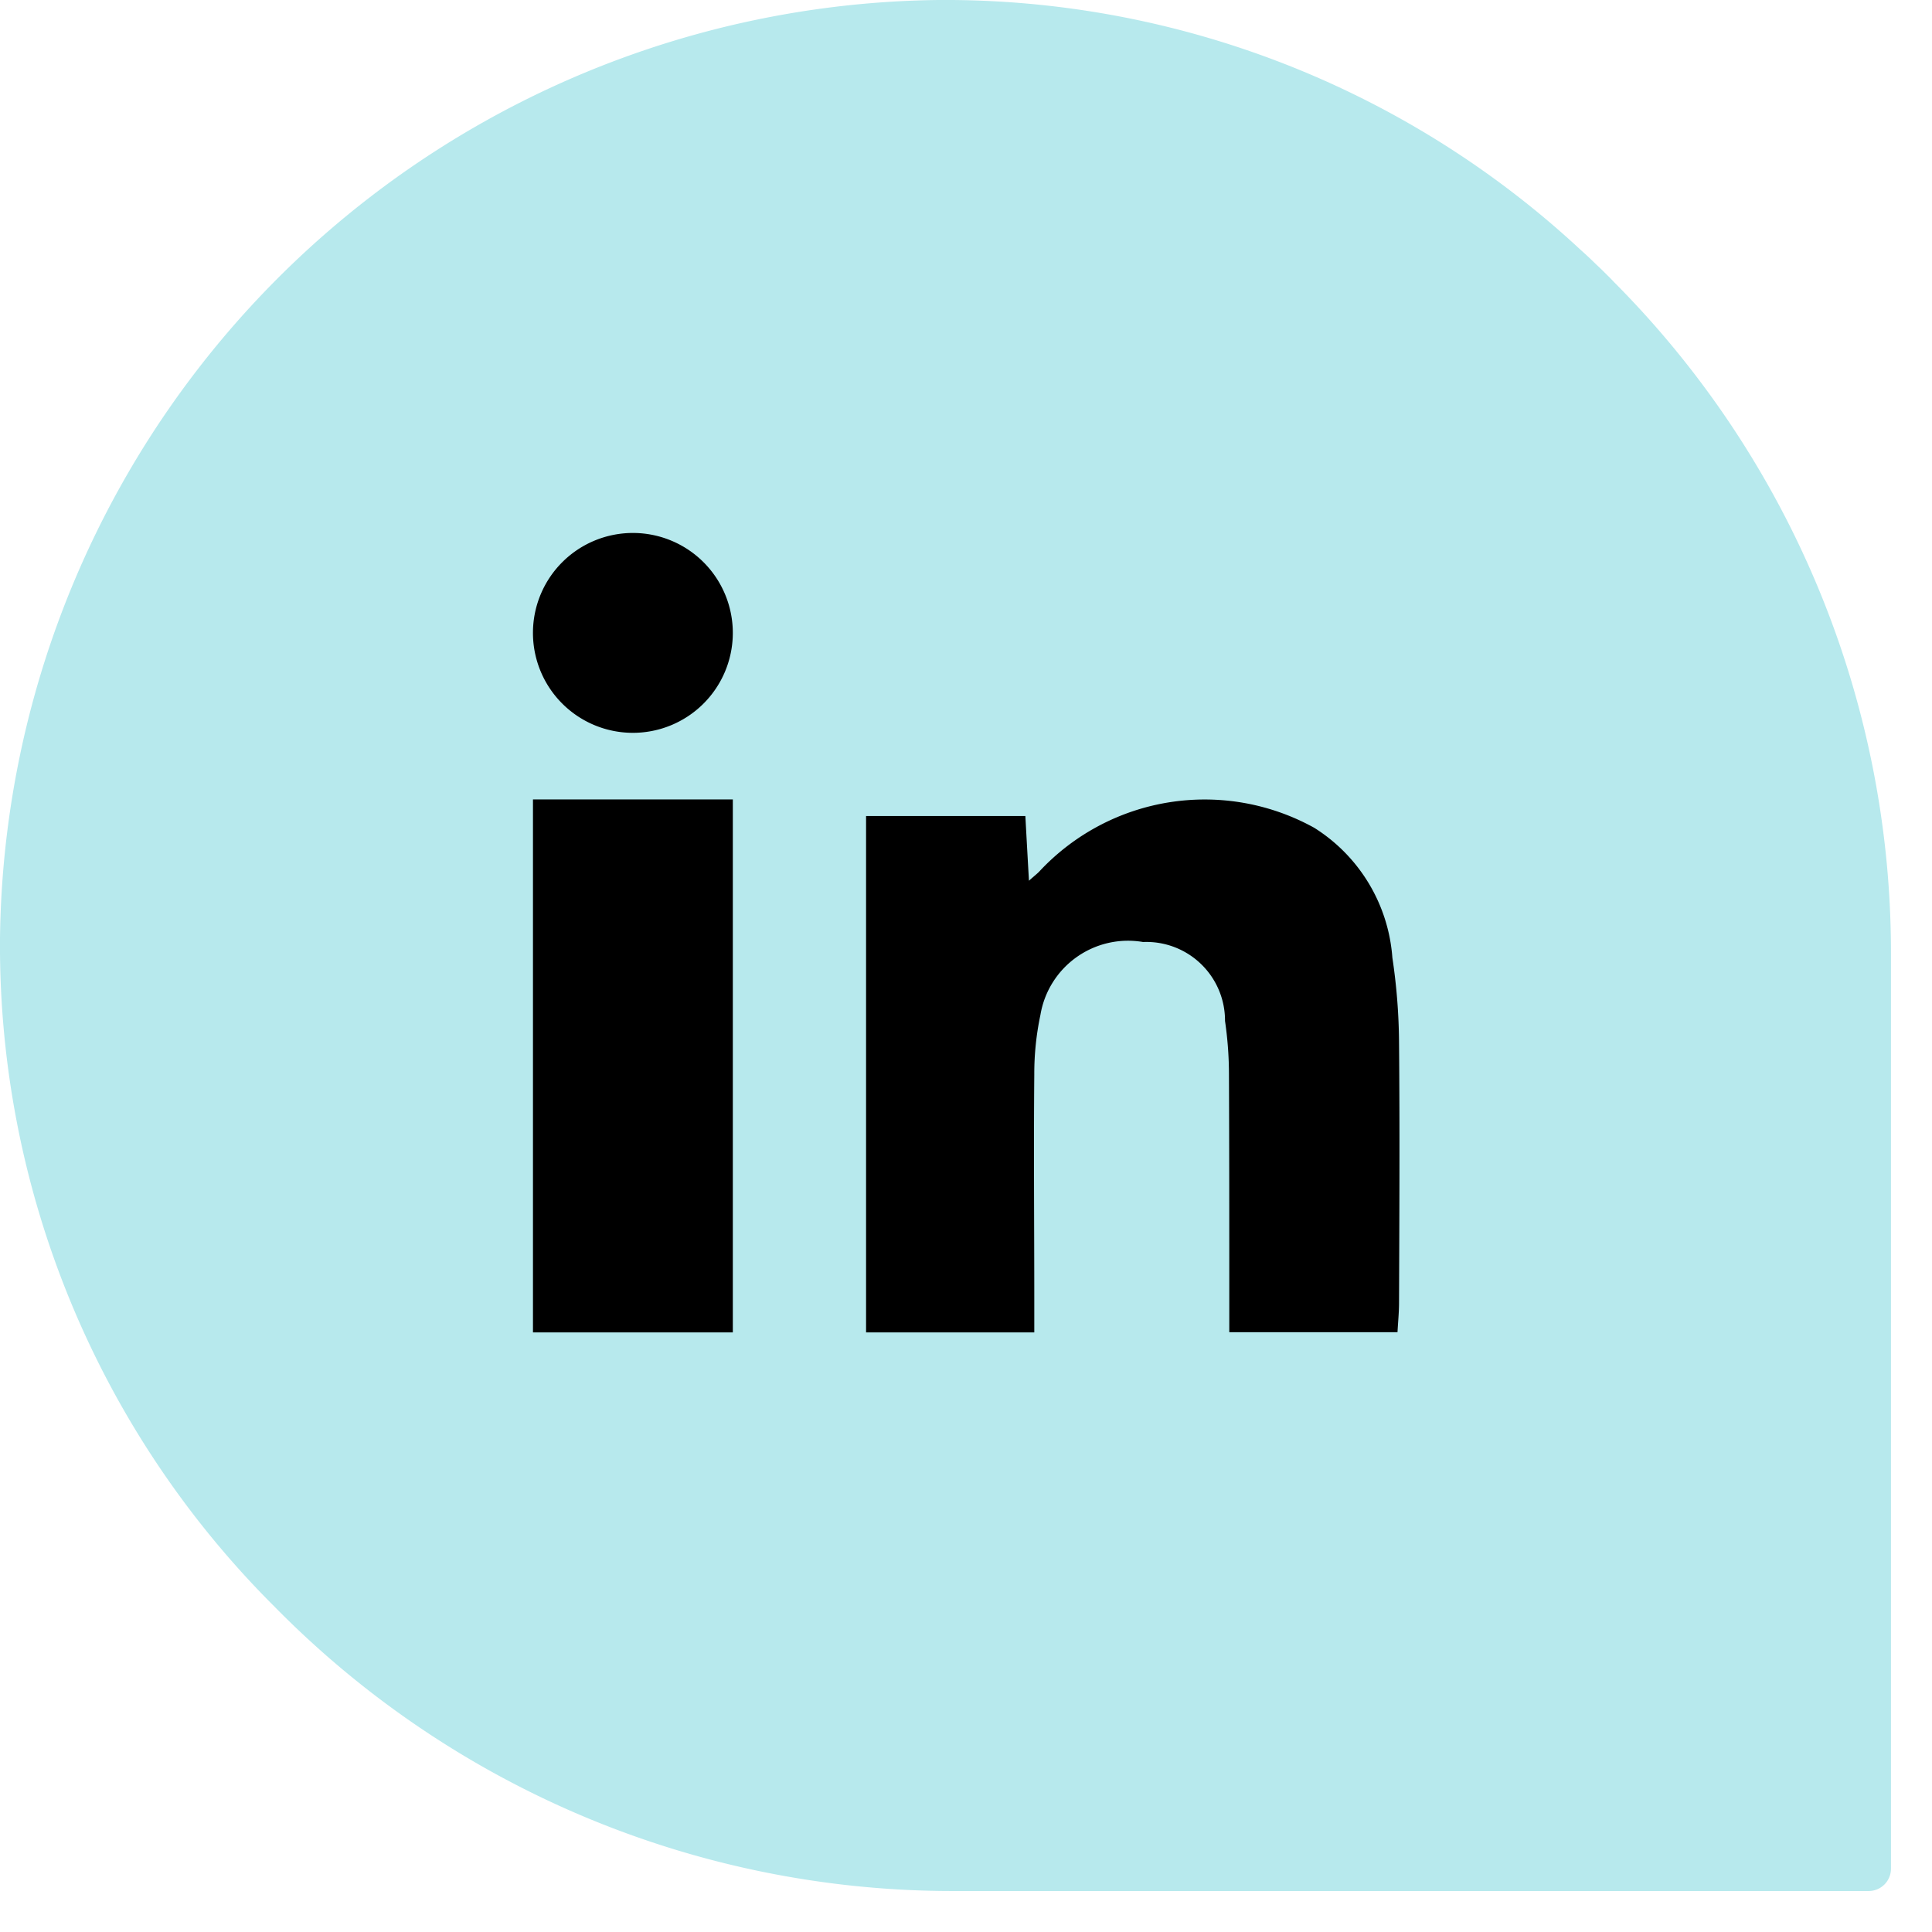
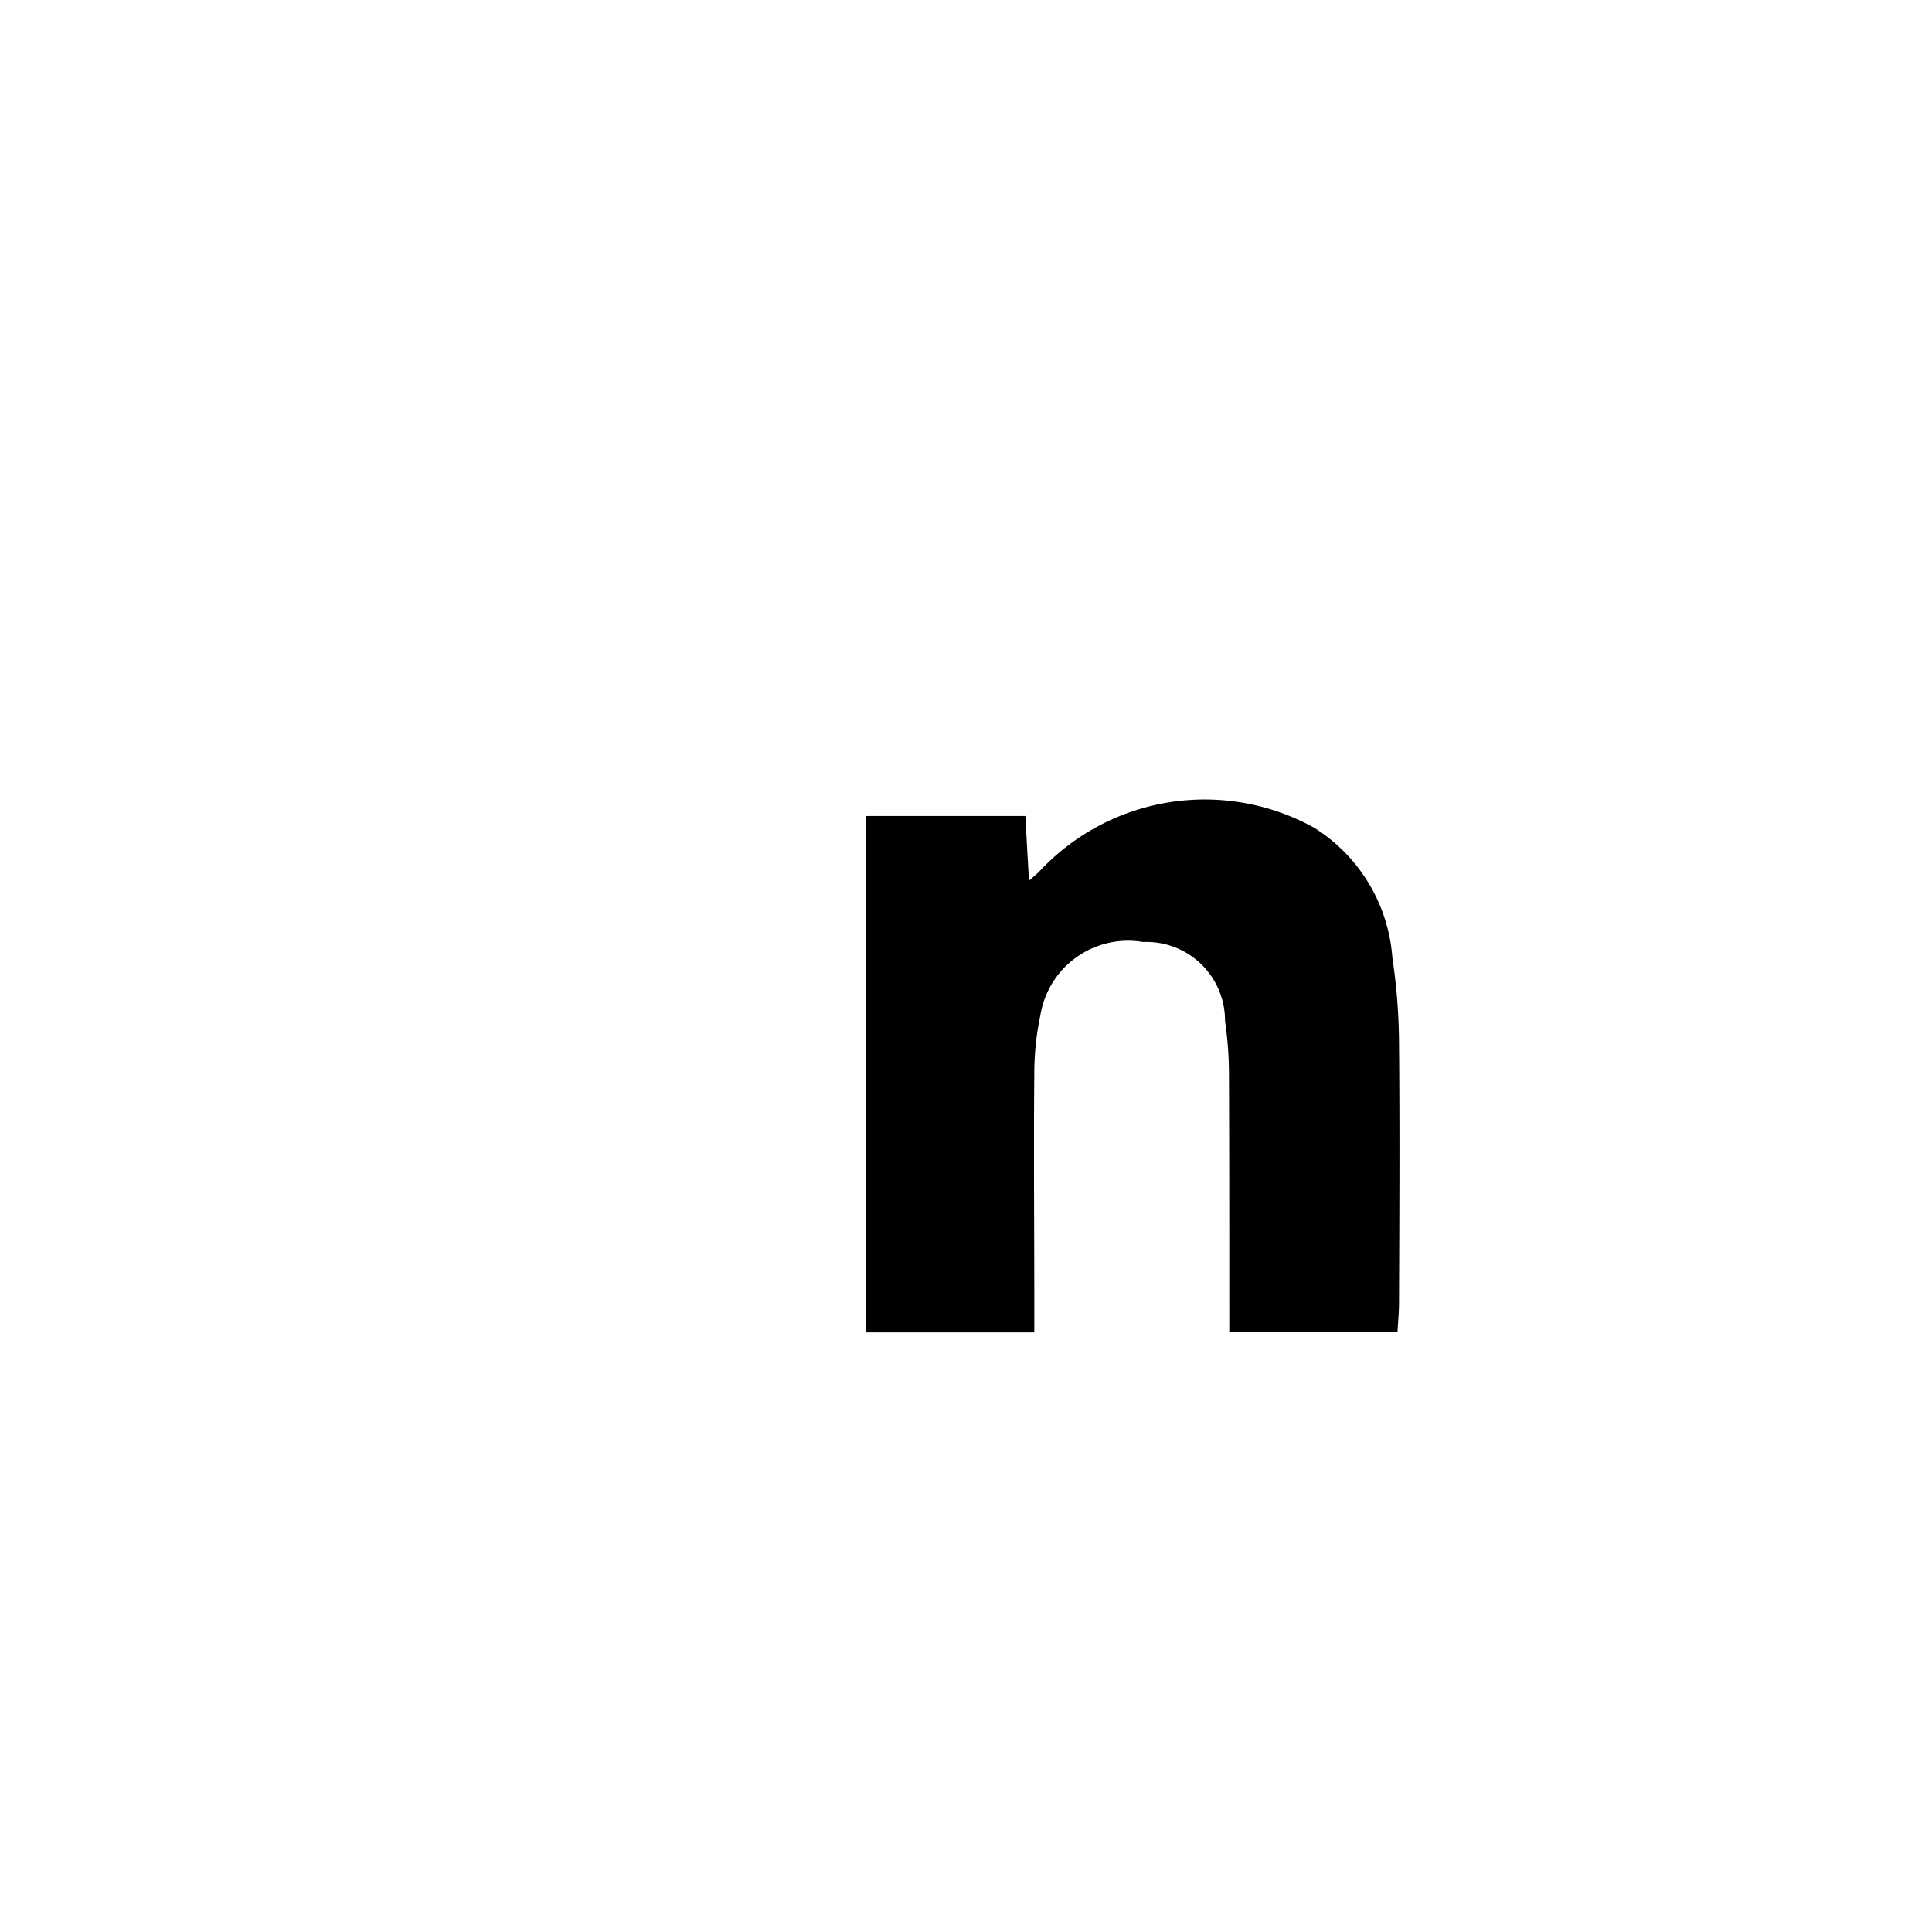
<svg xmlns="http://www.w3.org/2000/svg" width="29" height="29" viewBox="0 0 29 29">
  <defs>
    <clipPath id="clip-path">
      <path id="Clip_4" data-name="Clip 4" d="M0,12H13V0H0Z" transform="translate(0 0.5)" fill="none" />
    </clipPath>
  </defs>
  <g id="link" transform="translate(-1251 -20)">
    <g id="Instagram_icon" data-name="Instagram icon" transform="translate(1251 20)">
-       <path id="Fill_1" data-name="Fill 1" d="M24.228,4.235c-.034-.037-.07-.073-.107-.109-.053-.053-.1-.1-.159-.154-.079-.078-.157-.151-.238-.223A14.008,14.008,0,0,0,14.085,0,14.25,14.25,0,0,0,0,14.086,14.009,14.009,0,0,0,4.125,24.121,14.276,14.276,0,0,0,14.32,28.385H28.051a.335.335,0,0,0,.333-.335V14.323A14.264,14.264,0,0,0,24.228,4.235" transform="translate(0 0)" fill="#b7e9ed" />
-     </g>
+       </g>
    <g id="Group_6" data-name="Group 6" transform="translate(1259 27.5)">
      <path id="Fill_1-2" data-name="Fill 1" d="M2.521,8H0V.249H2.391c.016.292.033.6.054.971.09-.081.133-.112.166-.15A3.393,3.393,0,0,1,6.728.426,2.52,2.52,0,0,1,7.9,2.375a8.961,8.961,0,0,1,.1,1.281c.012,1.3.005,2.6,0,3.9,0,.139-.014.278-.023.441H5.452c0-.169,0-.321,0-.473,0-1.144,0-2.287-.005-3.431a5.568,5.568,0,0,0-.059-.768,1.18,1.18,0,0,0-1.23-1.185A1.333,1.333,0,0,0,2.617,3.235a4.243,4.243,0,0,0-.092.893c-.01,1.129,0,2.259,0,3.388V8" transform="translate(5 4.5)" />
-       <path id="Clip_4-2" data-name="Clip 4" d="M0,12H13V0H0Z" transform="translate(0 0.5)" fill="none" />
      <g id="Group_6-2" data-name="Group 6" clip-path="url(#clip-path)">
-         <path id="Fill_3" data-name="Fill 3" d="M0,8H3V0H0Z" transform="translate(0 4.5)" />
-         <path id="Fill_5" data-name="Fill 5" d="M1.507,0A1.5,1.5,0,1,1,0,1.479,1.5,1.5,0,0,1,1.507,0" transform="translate(0 0.5)" />
-       </g>
+         </g>
    </g>
  </g>
</svg>